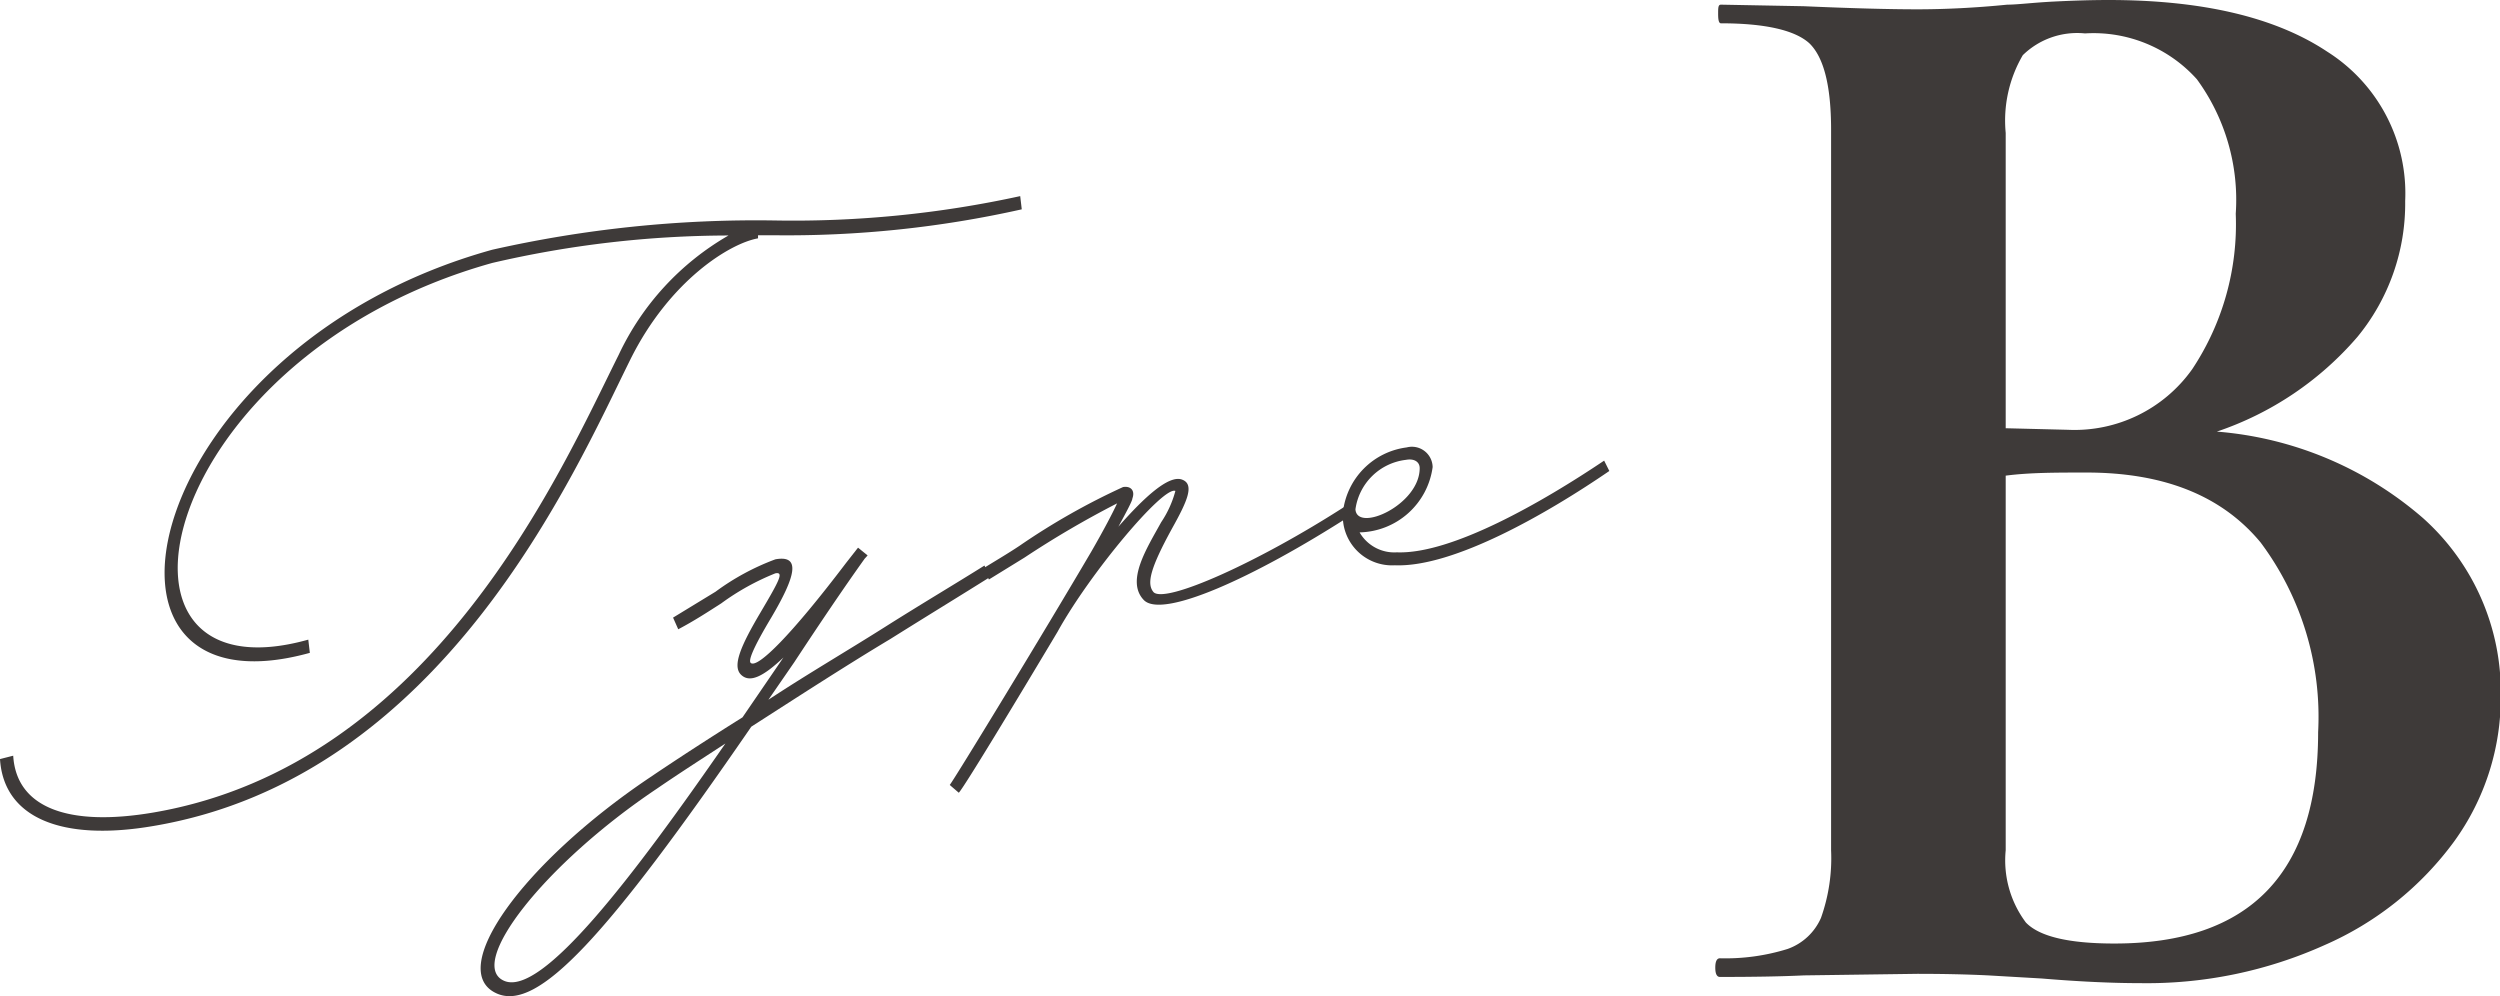
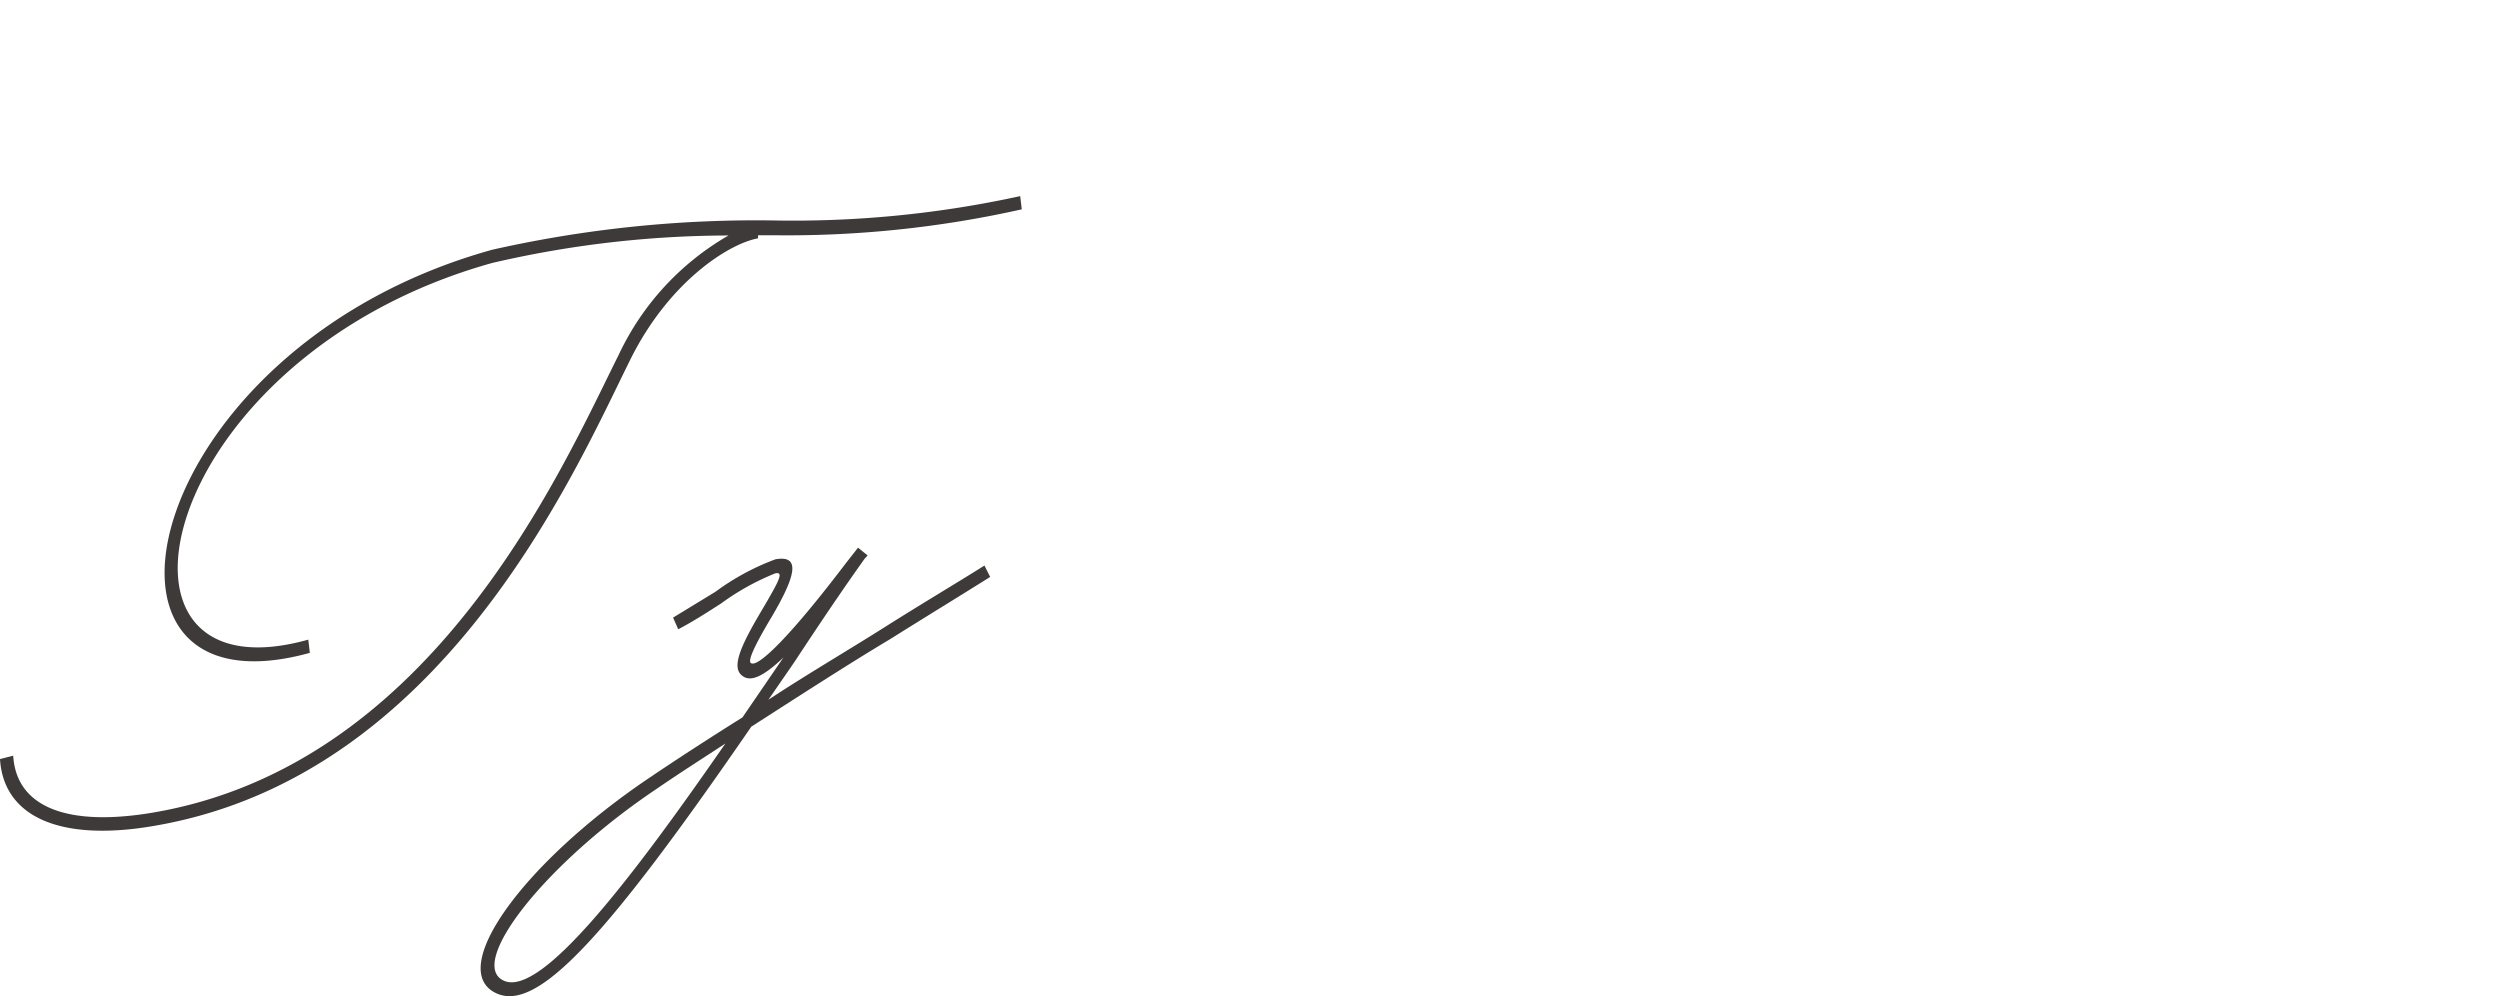
<svg xmlns="http://www.w3.org/2000/svg" width="96.5" height="38.45" viewBox="0 0 96.5 38.45">
  <defs>
    <style>.cls-1{fill:#3e3a39;}</style>
  </defs>
  <g id="レイヤー_2" data-name="レイヤー 2">
    <g id="レイヤー_1-2" data-name="レイヤー 1">
-       <path class="cls-1" d="M93.53,20a9,9,0,0,1,3,6.84,9.47,9.47,0,0,1-1.8,5.64,12.3,12.3,0,0,1-5,4,16.71,16.71,0,0,1-7.08,1.47q-1.68,0-3.84-.18l-2.07-.12q-1.24-.06-2.73-.06l-4.38.06q-1.22.06-3.24.06-.18,0-.18-.36t.18-.36A8.07,8.07,0,0,0,69,36.63a2.21,2.21,0,0,0,1.29-1.2,6.87,6.87,0,0,0,.39-2.61V5q0-2.52-.84-3.33C69.29,1.17,68.15.9,66.43.9c-.08,0-.11-.12-.11-.36s0-.36.11-.36l3.19.06c1.83.08,3.3.12,4.38.12S76.28.3,77.48.18c.39,0,1-.08,1.8-.12S80.78,0,81.38,0C85,0,87.83.66,89.84,2a6.47,6.47,0,0,1,3,5.76A8.1,8.1,0,0,1,91,13a12.36,12.36,0,0,1-5.43,3.66A13.81,13.81,0,0,1,93.53,20ZM78.08,2.13a5,5,0,0,0-.66,3v11.4l2.4.06a5.57,5.57,0,0,0,4.8-2.34,10.11,10.11,0,0,0,1.68-6,7.89,7.89,0,0,0-1.5-5.19,5.36,5.36,0,0,0-4.32-1.77A3,3,0,0,0,78.08,2.13Zm11.4,26.13a11.24,11.24,0,0,0-2.22-7.32c-1.49-1.8-3.72-2.7-6.72-2.7-1.17,0-2.2,0-3.12.12V32.82a4,4,0,0,0,.78,2.79c.52.54,1.65.81,3.42.81C86.85,36.42,89.48,33.7,89.48,28.26Z" />
      <path class="cls-1" d="M39.44,8.08a41.33,41.33,0,0,1-9.61,1c-.19,0-.37,0-.57,0v.12c-1.08.19-3.41,1.62-4.93,4.68-2.19,4.42-7.25,16.11-18.39,18-3.59.62-5.8-.33-5.94-2.58l.51-.13c.12,2,2.11,2.76,5.43,2.19C16.74,29.5,21.67,18.12,23.88,13.7a10.42,10.42,0,0,1,4.24-4.61A40.46,40.46,0,0,0,19,10.15c-13,3.63-15.87,17-7.1,14.54l.06.51C2.33,27.87,5.38,13.42,19,9.64A46.27,46.27,0,0,1,29.89,8.51a41,41,0,0,0,9.49-.94Z" />
      <path class="cls-1" d="M34.36,24.67c-1.67,1-3.57,2.23-5.36,3.38-5.6,8.14-8.24,11-9.82,10.3-2-.88,1-5.05,5.92-8.35,1.08-.73,2.3-1.52,3.56-2.31l1.58-2.31c-.77.73-1.3,1-1.64.66s0-1.12.75-2.39.91-1.58.58-1.52a9.49,9.49,0,0,0-2.09,1.16c-.5.32-1.05.68-1.66,1l-.2-.45,1.64-1a9.38,9.38,0,0,1,2.31-1.25c1-.18.78.66-.16,2.25-.73,1.22-.89,1.67-.79,1.75.26.22,1.56-1.07,3.67-3.85l.47-.6.37.3-.11.12,0,0c-.83,1.16-1.76,2.54-2.72,4l-1,1.45c1.52-1,3.08-1.91,4.47-2.79S37,22.46,38,21.83l.22.44C37.22,22.9,35.86,23.73,34.36,24.67ZM28,28.7c-.92.6-1.81,1.17-2.64,1.74C21,33.36,18,37.23,19.46,37.86S24.48,33.78,28,28.7Z" />
-       <path class="cls-1" d="M52.15,19.89c-3.81,2.45-7.3,4-8,3.27s.12-2,.67-3a4,4,0,0,0,.55-1.21c-.47-.2-3.31,3.19-4.55,5.44h0c-1.72,2.88-3.61,6-3.81,6.21l-.35-.3c.21-.27,3.7-6,5.46-9,.49-.85.83-1.5,1-1.87a37.07,37.07,0,0,0-3.57,2.09l-1.38.85-.2-.44c.45-.28.93-.56,1.38-.86a26.45,26.45,0,0,1,4-2.27c.3-.05.47.14.36.44,0,.09-.22.5-.54,1.09,1-1.14,1.94-2,2.45-1.82s.2.85-.38,1.89c-.82,1.5-1,2.13-.71,2.46.46.44,4-1.13,7.4-3.32Zm-8.92-.84v0Z" />
-       <path class="cls-1" d="M62.12,18.18c-2.35,1.61-6,3.73-8.28,3.64a1.9,1.9,0,0,1-2-2.07v0a2.84,2.84,0,0,1,2.46-2.48.8.8,0,0,1,1,.76,2.91,2.91,0,0,1-2.82,2.52,1.55,1.55,0,0,0,1.44.77c2.11.08,5.62-1.94,8-3.54Zm-9.8,1.48c.06.91,2.48-.17,2.48-1.59,0-.24-.21-.38-.53-.32A2.23,2.23,0,0,0,52.32,19.66Z" />
    </g>
  </g>
</svg>